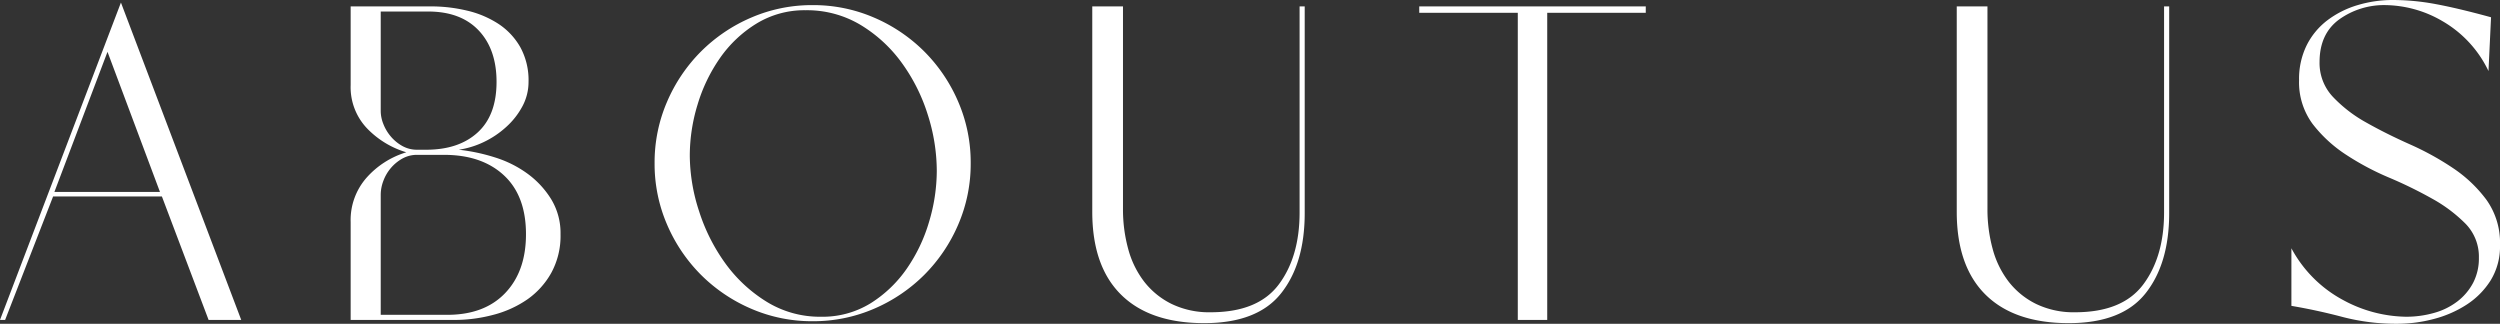
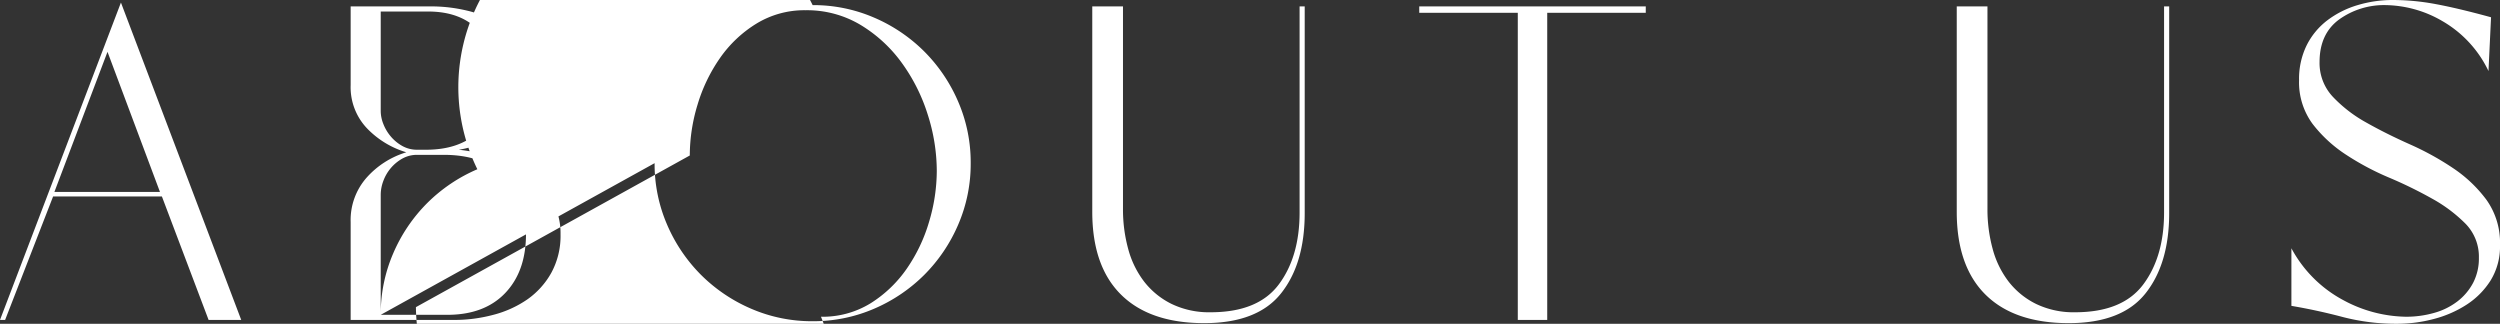
<svg xmlns="http://www.w3.org/2000/svg" width="586.05" height="75.9" viewBox="0 0 586.05 75.9">
  <rect x="0" y="0" width="586.05" height="75.9" fill="#333333" stroke="none" />
-   <path id="パス_7271" data-name="パス 7271" d="M10.2,0,38.55-74.4,66.75,0H59.1L48.15-28.95H22.65L11.4,0ZM47.7-30,35.4-62.85,22.95-30Zm44.7,7.05a15.005,15.005,0,0,1,3.825-10.5,20.282,20.282,0,0,1,9.225-5.85,21.159,21.159,0,0,1-9.225-5.625A14.006,14.006,0,0,1,92.4-55.05V-73.5h18.9a36.073,36.073,0,0,1,8.325.975,23.072,23.072,0,0,1,7.35,3.075,15.969,15.969,0,0,1,5.175,5.475A16.087,16.087,0,0,1,134.1-55.8a12.043,12.043,0,0,1-1.425,5.7,17.727,17.727,0,0,1-3.825,4.875A21.482,21.482,0,0,1,123.6-41.7a20.824,20.824,0,0,1-5.85,1.8,43.5,43.5,0,0,1,8.475,1.8,26.133,26.133,0,0,1,7.65,3.825,21.155,21.155,0,0,1,5.55,6A15.249,15.249,0,0,1,141.6-20.1a18.061,18.061,0,0,1-2.175,9.075A18.746,18.746,0,0,1,133.8-4.8a25.124,25.124,0,0,1-7.95,3.6A35.362,35.362,0,0,1,116.7,0H92.4ZM99.45-48.9a8.258,8.258,0,0,0,.6,2.925,10.247,10.247,0,0,0,1.725,2.925,9.824,9.824,0,0,0,2.7,2.25,6.977,6.977,0,0,0,3.525.9h2.1q7.65,0,12.075-4.05T126.6-55.8q0-7.65-4.2-12.075T110.55-72.3H99.45Zm0,47.7h15.6q8.7,0,13.575-5.1T133.5-20.1q0-9-5.175-13.8T114.3-38.7H108a6.977,6.977,0,0,0-3.525.9,9.824,9.824,0,0,0-2.7,2.25,9.978,9.978,0,0,0-1.725,3,9.214,9.214,0,0,0-.6,3.15Zm64.2-35.55a35.824,35.824,0,0,1,2.925-14.4,37.637,37.637,0,0,1,7.95-11.775,37.637,37.637,0,0,1,11.775-7.95A35.824,35.824,0,0,1,200.7-73.8a35.824,35.824,0,0,1,14.4,2.925,37.637,37.637,0,0,1,11.775,7.95,37.637,37.637,0,0,1,7.95,11.775,35.824,35.824,0,0,1,2.925,14.4,35.824,35.824,0,0,1-2.925,14.4,37.637,37.637,0,0,1-7.95,11.775A37.637,37.637,0,0,1,215.1-2.625,35.824,35.824,0,0,1,200.7.3a35.824,35.824,0,0,1-14.4-2.925,37.637,37.637,0,0,1-11.775-7.95,37.637,37.637,0,0,1-7.95-11.775A35.824,35.824,0,0,1,163.65-36.75Zm8.25-1.8a42.47,42.47,0,0,0,2.175,13.05,43.2,43.2,0,0,0,6.15,12.225,33.869,33.869,0,0,0,9.675,9A23.752,23.752,0,0,0,202.65-.75,21.424,21.424,0,0,0,214.275-3.9,29.057,29.057,0,0,0,222.75-12,38.021,38.021,0,0,0,228-23.025a41.846,41.846,0,0,0,1.8-11.925,43.58,43.58,0,0,0-2.1-13.125,41.952,41.952,0,0,0-6.075-12.15,32.924,32.924,0,0,0-9.675-8.925,24.419,24.419,0,0,0-12.9-3.45,21.53,21.53,0,0,0-11.55,3.15,28.712,28.712,0,0,0-8.55,8.1A38.211,38.211,0,0,0,173.7-50.4,41.089,41.089,0,0,0,171.9-38.55ZM273.45-73.5v47.55a35.091,35.091,0,0,0,1.2,9.225A21.814,21.814,0,0,0,278.4-9a18.443,18.443,0,0,0,6.45,5.25A20.223,20.223,0,0,0,294-1.8q11.1,0,15.975-6.525T314.85-25.2V-73.5h1.2v48.45q0,11.85-5.55,18.825T292.5.75Q279.75.75,273-5.925T266.25-25.35V-73.5Zm69.45,0H396V-72H372.9V0H366V-72H342.9Zm133.2,0v47.55a35.091,35.091,0,0,0,1.2,9.225A21.814,21.814,0,0,0,481.05-9a18.443,18.443,0,0,0,6.45,5.25,20.223,20.223,0,0,0,9.15,1.95q11.1,0,15.975-6.525T517.5-25.2V-73.5h1.2v48.45q0,11.85-5.55,18.825T495.15.75q-12.75,0-19.5-6.675T468.9-25.35V-73.5Zm71.25,56.7A29.606,29.606,0,0,0,559.5-4.65a31.726,31.726,0,0,0,14.7,3.9,23.909,23.909,0,0,0,6.6-.9,16.031,16.031,0,0,0,5.475-2.7A13.349,13.349,0,0,0,589.95-8.7a12.315,12.315,0,0,0,1.35-5.85,11.03,11.03,0,0,0-3.15-8.025,34.553,34.553,0,0,0-7.8-5.85,100.511,100.511,0,0,0-10.125-4.95,62.82,62.82,0,0,1-10.125-5.4,31.707,31.707,0,0,1-7.8-7.2,16.435,16.435,0,0,1-3.15-10.275,17.738,17.738,0,0,1,1.8-8.175,16.808,16.808,0,0,1,4.875-5.85,22.22,22.22,0,0,1,7.05-3.525A28.649,28.649,0,0,1,571.2-75a55.067,55.067,0,0,1,10.05.975q5.25.975,12.9,3.075l-.6,12.6a26.8,26.8,0,0,0-10.8-11.7,27.089,27.089,0,0,0-13.2-3.75,18.055,18.055,0,0,0-11.025,3.375q-4.575,3.375-4.575,9.975a11.548,11.548,0,0,0,3.15,8.175,32.232,32.232,0,0,0,7.8,6q4.65,2.625,10.2,5.1a66.242,66.242,0,0,1,10.2,5.625,31.583,31.583,0,0,1,7.8,7.425,17.338,17.338,0,0,1,3.15,10.575,15.15,15.15,0,0,1-2.175,8.25,18.538,18.538,0,0,1-5.625,5.7,26.266,26.266,0,0,1-7.725,3.375A33.2,33.2,0,0,1,572.25.9,49.8,49.8,0,0,1,559.425-.675Q553.5-2.25,547.35-3.3Z" transform="translate(-10.2 75)" fill="#fff" />
+   <path id="パス_7271" data-name="パス 7271" d="M10.2,0,38.55-74.4,66.75,0H59.1L48.15-28.95H22.65L11.4,0ZM47.7-30,35.4-62.85,22.95-30Zm44.7,7.05a15.005,15.005,0,0,1,3.825-10.5,20.282,20.282,0,0,1,9.225-5.85,21.159,21.159,0,0,1-9.225-5.625A14.006,14.006,0,0,1,92.4-55.05V-73.5h18.9a36.073,36.073,0,0,1,8.325.975,23.072,23.072,0,0,1,7.35,3.075,15.969,15.969,0,0,1,5.175,5.475A16.087,16.087,0,0,1,134.1-55.8a12.043,12.043,0,0,1-1.425,5.7,17.727,17.727,0,0,1-3.825,4.875A21.482,21.482,0,0,1,123.6-41.7a20.824,20.824,0,0,1-5.85,1.8,43.5,43.5,0,0,1,8.475,1.8,26.133,26.133,0,0,1,7.65,3.825,21.155,21.155,0,0,1,5.55,6A15.249,15.249,0,0,1,141.6-20.1a18.061,18.061,0,0,1-2.175,9.075A18.746,18.746,0,0,1,133.8-4.8a25.124,25.124,0,0,1-7.95,3.6A35.362,35.362,0,0,1,116.7,0H92.4ZM99.45-48.9a8.258,8.258,0,0,0,.6,2.925,10.247,10.247,0,0,0,1.725,2.925,9.824,9.824,0,0,0,2.7,2.25,6.977,6.977,0,0,0,3.525.9h2.1q7.65,0,12.075-4.05T126.6-55.8q0-7.65-4.2-12.075T110.55-72.3H99.45Zm0,47.7h15.6q8.7,0,13.575-5.1T133.5-20.1q0-9-5.175-13.8T114.3-38.7H108a6.977,6.977,0,0,0-3.525.9,9.824,9.824,0,0,0-2.7,2.25,9.978,9.978,0,0,0-1.725,3,9.214,9.214,0,0,0-.6,3.15Za35.824,35.824,0,0,1,2.925-14.4,37.637,37.637,0,0,1,7.95-11.775,37.637,37.637,0,0,1,11.775-7.95A35.824,35.824,0,0,1,200.7-73.8a35.824,35.824,0,0,1,14.4,2.925,37.637,37.637,0,0,1,11.775,7.95,37.637,37.637,0,0,1,7.95,11.775,35.824,35.824,0,0,1,2.925,14.4,35.824,35.824,0,0,1-2.925,14.4,37.637,37.637,0,0,1-7.95,11.775A37.637,37.637,0,0,1,215.1-2.625,35.824,35.824,0,0,1,200.7.3a35.824,35.824,0,0,1-14.4-2.925,37.637,37.637,0,0,1-11.775-7.95,37.637,37.637,0,0,1-7.95-11.775A35.824,35.824,0,0,1,163.65-36.75Zm8.25-1.8a42.47,42.47,0,0,0,2.175,13.05,43.2,43.2,0,0,0,6.15,12.225,33.869,33.869,0,0,0,9.675,9A23.752,23.752,0,0,0,202.65-.75,21.424,21.424,0,0,0,214.275-3.9,29.057,29.057,0,0,0,222.75-12,38.021,38.021,0,0,0,228-23.025a41.846,41.846,0,0,0,1.8-11.925,43.58,43.58,0,0,0-2.1-13.125,41.952,41.952,0,0,0-6.075-12.15,32.924,32.924,0,0,0-9.675-8.925,24.419,24.419,0,0,0-12.9-3.45,21.53,21.53,0,0,0-11.55,3.15,28.712,28.712,0,0,0-8.55,8.1A38.211,38.211,0,0,0,173.7-50.4,41.089,41.089,0,0,0,171.9-38.55ZM273.45-73.5v47.55a35.091,35.091,0,0,0,1.2,9.225A21.814,21.814,0,0,0,278.4-9a18.443,18.443,0,0,0,6.45,5.25A20.223,20.223,0,0,0,294-1.8q11.1,0,15.975-6.525T314.85-25.2V-73.5h1.2v48.45q0,11.85-5.55,18.825T292.5.75Q279.75.75,273-5.925T266.25-25.35V-73.5Zm69.45,0H396V-72H372.9V0H366V-72H342.9Zm133.2,0v47.55a35.091,35.091,0,0,0,1.2,9.225A21.814,21.814,0,0,0,481.05-9a18.443,18.443,0,0,0,6.45,5.25,20.223,20.223,0,0,0,9.15,1.95q11.1,0,15.975-6.525T517.5-25.2V-73.5h1.2v48.45q0,11.85-5.55,18.825T495.15.75q-12.75,0-19.5-6.675T468.9-25.35V-73.5Zm71.25,56.7A29.606,29.606,0,0,0,559.5-4.65a31.726,31.726,0,0,0,14.7,3.9,23.909,23.909,0,0,0,6.6-.9,16.031,16.031,0,0,0,5.475-2.7A13.349,13.349,0,0,0,589.95-8.7a12.315,12.315,0,0,0,1.35-5.85,11.03,11.03,0,0,0-3.15-8.025,34.553,34.553,0,0,0-7.8-5.85,100.511,100.511,0,0,0-10.125-4.95,62.82,62.82,0,0,1-10.125-5.4,31.707,31.707,0,0,1-7.8-7.2,16.435,16.435,0,0,1-3.15-10.275,17.738,17.738,0,0,1,1.8-8.175,16.808,16.808,0,0,1,4.875-5.85,22.22,22.22,0,0,1,7.05-3.525A28.649,28.649,0,0,1,571.2-75a55.067,55.067,0,0,1,10.05.975q5.25.975,12.9,3.075l-.6,12.6a26.8,26.8,0,0,0-10.8-11.7,27.089,27.089,0,0,0-13.2-3.75,18.055,18.055,0,0,0-11.025,3.375q-4.575,3.375-4.575,9.975a11.548,11.548,0,0,0,3.15,8.175,32.232,32.232,0,0,0,7.8,6q4.65,2.625,10.2,5.1a66.242,66.242,0,0,1,10.2,5.625,31.583,31.583,0,0,1,7.8,7.425,17.338,17.338,0,0,1,3.15,10.575,15.15,15.15,0,0,1-2.175,8.25,18.538,18.538,0,0,1-5.625,5.7,26.266,26.266,0,0,1-7.725,3.375A33.2,33.2,0,0,1,572.25.9,49.8,49.8,0,0,1,559.425-.675Q553.5-2.25,547.35-3.3Z" transform="translate(-10.2 75)" fill="#fff" />
</svg>